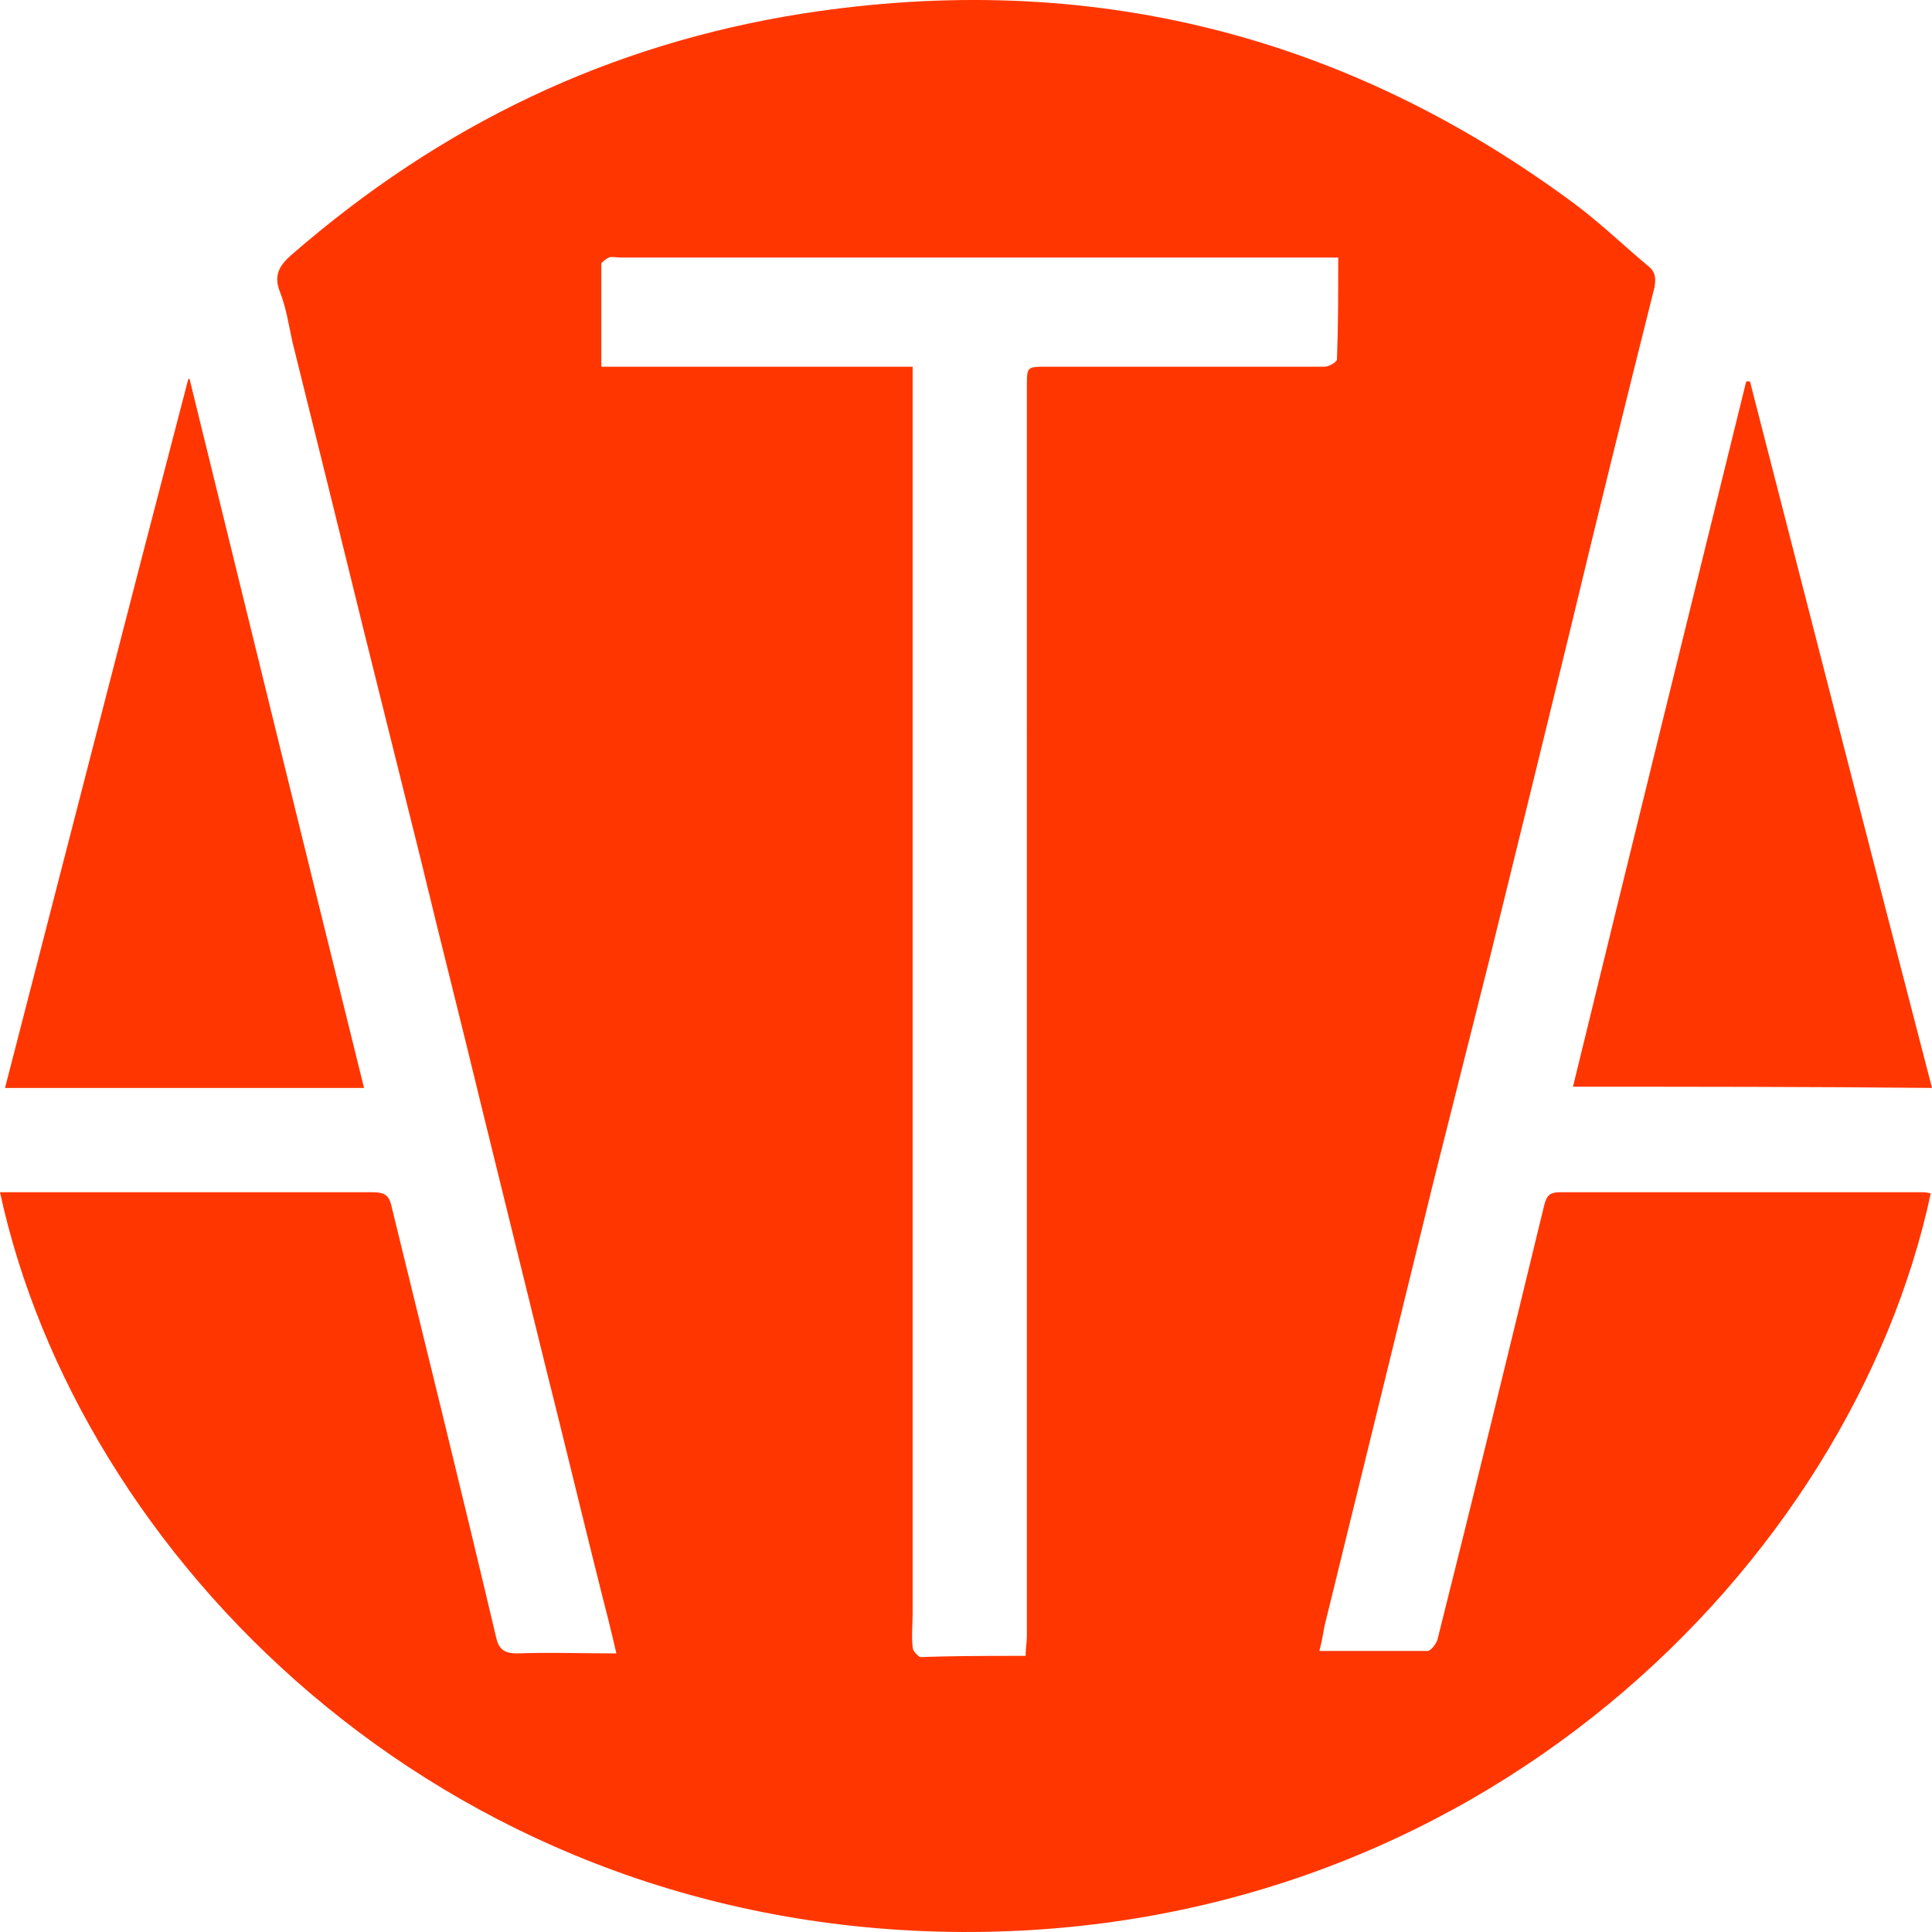
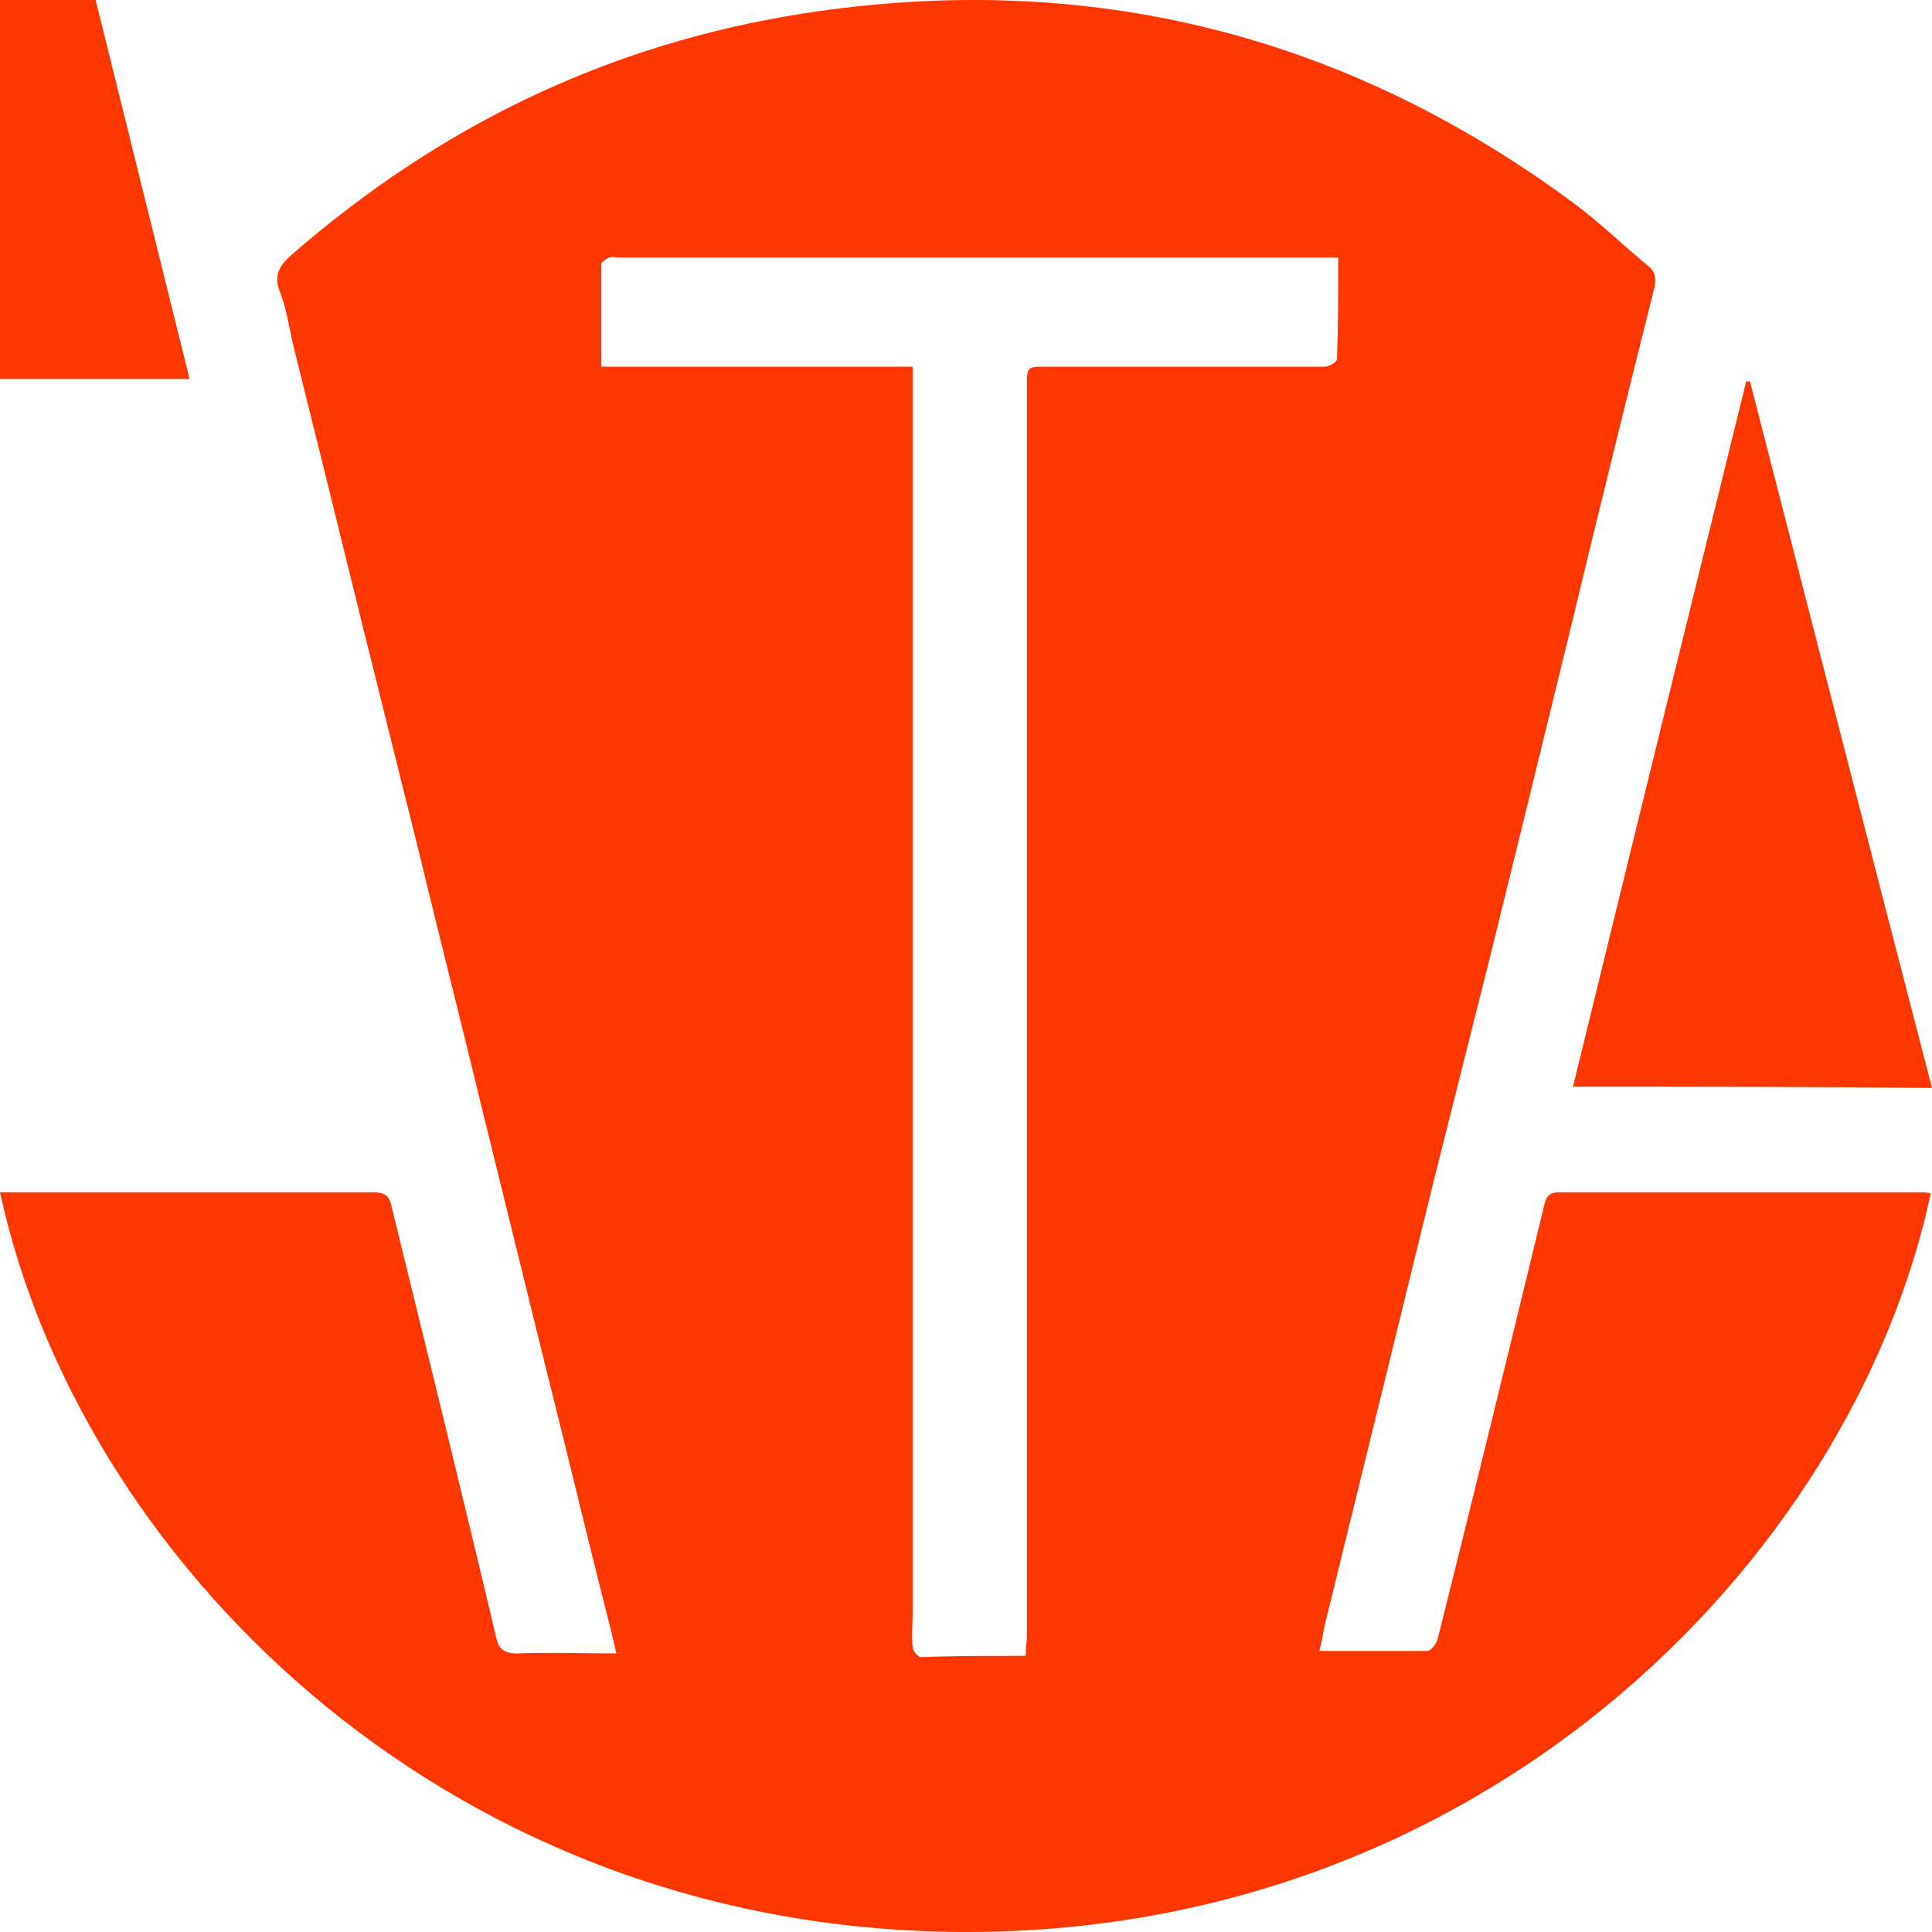
<svg xmlns="http://www.w3.org/2000/svg" height="512" viewBox="0 0 512 512" width="512">
-   <path d="m417.185 53.946c6.986 5.201 12.975 11.052 19.628 16.578 1.996 1.625 1.996 3.251 1.663 5.526-7.652 30.556-15.303 61.437-22.622 91.993-6.986 28.606-13.973 57.211-20.959 85.492-4.99 19.829-9.981 39.658-14.971 59.487-6.986 28.606-13.973 56.886-20.959 85.492-.887 3.576-1.774 7.188-2.661 10.811l-2.661 10.884c-.887 3.624-1.774 7.236-2.661 10.811l-.134.782c-.293 1.7-.62 3.466-1.197 5.72h28.611c.998 0 2.329-1.95 2.661-2.926 9.648-38.358 18.963-76.715 28.278-115.073.665-2.601 1.331-3.576 4.325-3.576h95.147c.998 0 1.996 0 2.994.325-20.959 97.844-120.099 197.964-260.159 195.689-136.068-2.275-230.882-100.445-251.509-196.014h98.474c3.327 0 4.658.65 5.323 3.901 9.315 38.033 18.63 75.74 27.613 113.773.665 3.251 1.996 4.551 5.656 4.551 8.65-.325 16.967 0 26.282 0-1.331-5.851-2.661-11.052-3.992-16.253-1.871-7.436-3.696-14.826-5.509-22.205l-3.621-14.752c-1.813-7.379-3.637-14.769-5.509-22.205-5.656-23.08-11.311-45.834-16.967-68.914-5.323-22.104-10.979-44.209-16.301-66.313-4.99-20.154-9.981-39.983-14.971-60.137-6.321-25.68-12.642-51.36-18.963-76.715-.998-4.551-1.663-9.102-3.327-13.328-1.663-4.226-.333-6.826 2.994-9.752 39.589-34.457 84.169-55.911 135.735-64.038 75.519-11.702 143.719 5.526 204.268 50.385zm-255.834 14.303c-.665.325-1.996 1.3-1.996 1.625v27.305h82.506v330.266c0 2.926-.333 5.851 0 9.102 0 .975 1.331 2.275 1.996 2.601 7.926-.287 15.851-.321 24.463-.325l3.483-.001c0-2.275.333-3.576.333-5.201l.001-331.971c.012-4.317.244-4.465 4.816-4.471l74.03-0c1.331 0 3.327-1.3 3.327-1.95.333-8.777.333-17.879.333-26.98h-190.295c-.998 0-2.329-.325-2.994 0zm-111.116 32.181c15.303 62.412 30.607 124.825 46.243 187.887h-95.147c16.301-63.063 32.27-125.475 48.572-187.887zm413.526.65c15.969 62.087 31.938 124.5 48.239 187.237-31.938-.325-63.21-.325-95.147-.325 15.303-62.737 30.607-124.825 45.91-186.912z" fill="#ff3600" />
+   <path d="m417.185 53.946c6.986 5.201 12.975 11.052 19.628 16.578 1.996 1.625 1.996 3.251 1.663 5.526-7.652 30.556-15.303 61.437-22.622 91.993-6.986 28.606-13.973 57.211-20.959 85.492-4.99 19.829-9.981 39.658-14.971 59.487-6.986 28.606-13.973 56.886-20.959 85.492-.887 3.576-1.774 7.188-2.661 10.811l-2.661 10.884c-.887 3.624-1.774 7.236-2.661 10.811l-.134.782c-.293 1.7-.62 3.466-1.197 5.72h28.611c.998 0 2.329-1.95 2.661-2.926 9.648-38.358 18.963-76.715 28.278-115.073.665-2.601 1.331-3.576 4.325-3.576h95.147c.998 0 1.996 0 2.994.325-20.959 97.844-120.099 197.964-260.159 195.689-136.068-2.275-230.882-100.445-251.509-196.014h98.474c3.327 0 4.658.65 5.323 3.901 9.315 38.033 18.63 75.74 27.613 113.773.665 3.251 1.996 4.551 5.656 4.551 8.65-.325 16.967 0 26.282 0-1.331-5.851-2.661-11.052-3.992-16.253-1.871-7.436-3.696-14.826-5.509-22.205l-3.621-14.752c-1.813-7.379-3.637-14.769-5.509-22.205-5.656-23.08-11.311-45.834-16.967-68.914-5.323-22.104-10.979-44.209-16.301-66.313-4.99-20.154-9.981-39.983-14.971-60.137-6.321-25.68-12.642-51.36-18.963-76.715-.998-4.551-1.663-9.102-3.327-13.328-1.663-4.226-.333-6.826 2.994-9.752 39.589-34.457 84.169-55.911 135.735-64.038 75.519-11.702 143.719 5.526 204.268 50.385zm-255.834 14.303c-.665.325-1.996 1.3-1.996 1.625v27.305h82.506v330.266c0 2.926-.333 5.851 0 9.102 0 .975 1.331 2.275 1.996 2.601 7.926-.287 15.851-.321 24.463-.325l3.483-.001c0-2.275.333-3.576.333-5.201l.001-331.971c.012-4.317.244-4.465 4.816-4.471l74.03-0c1.331 0 3.327-1.3 3.327-1.95.333-8.777.333-17.879.333-26.98h-190.295c-.998 0-2.329-.325-2.994 0zm-111.116 32.181h-95.147c16.301-63.063 32.27-125.475 48.572-187.887zm413.526.65c15.969 62.087 31.938 124.5 48.239 187.237-31.938-.325-63.21-.325-95.147-.325 15.303-62.737 30.607-124.825 45.91-186.912z" fill="#ff3600" />
</svg>